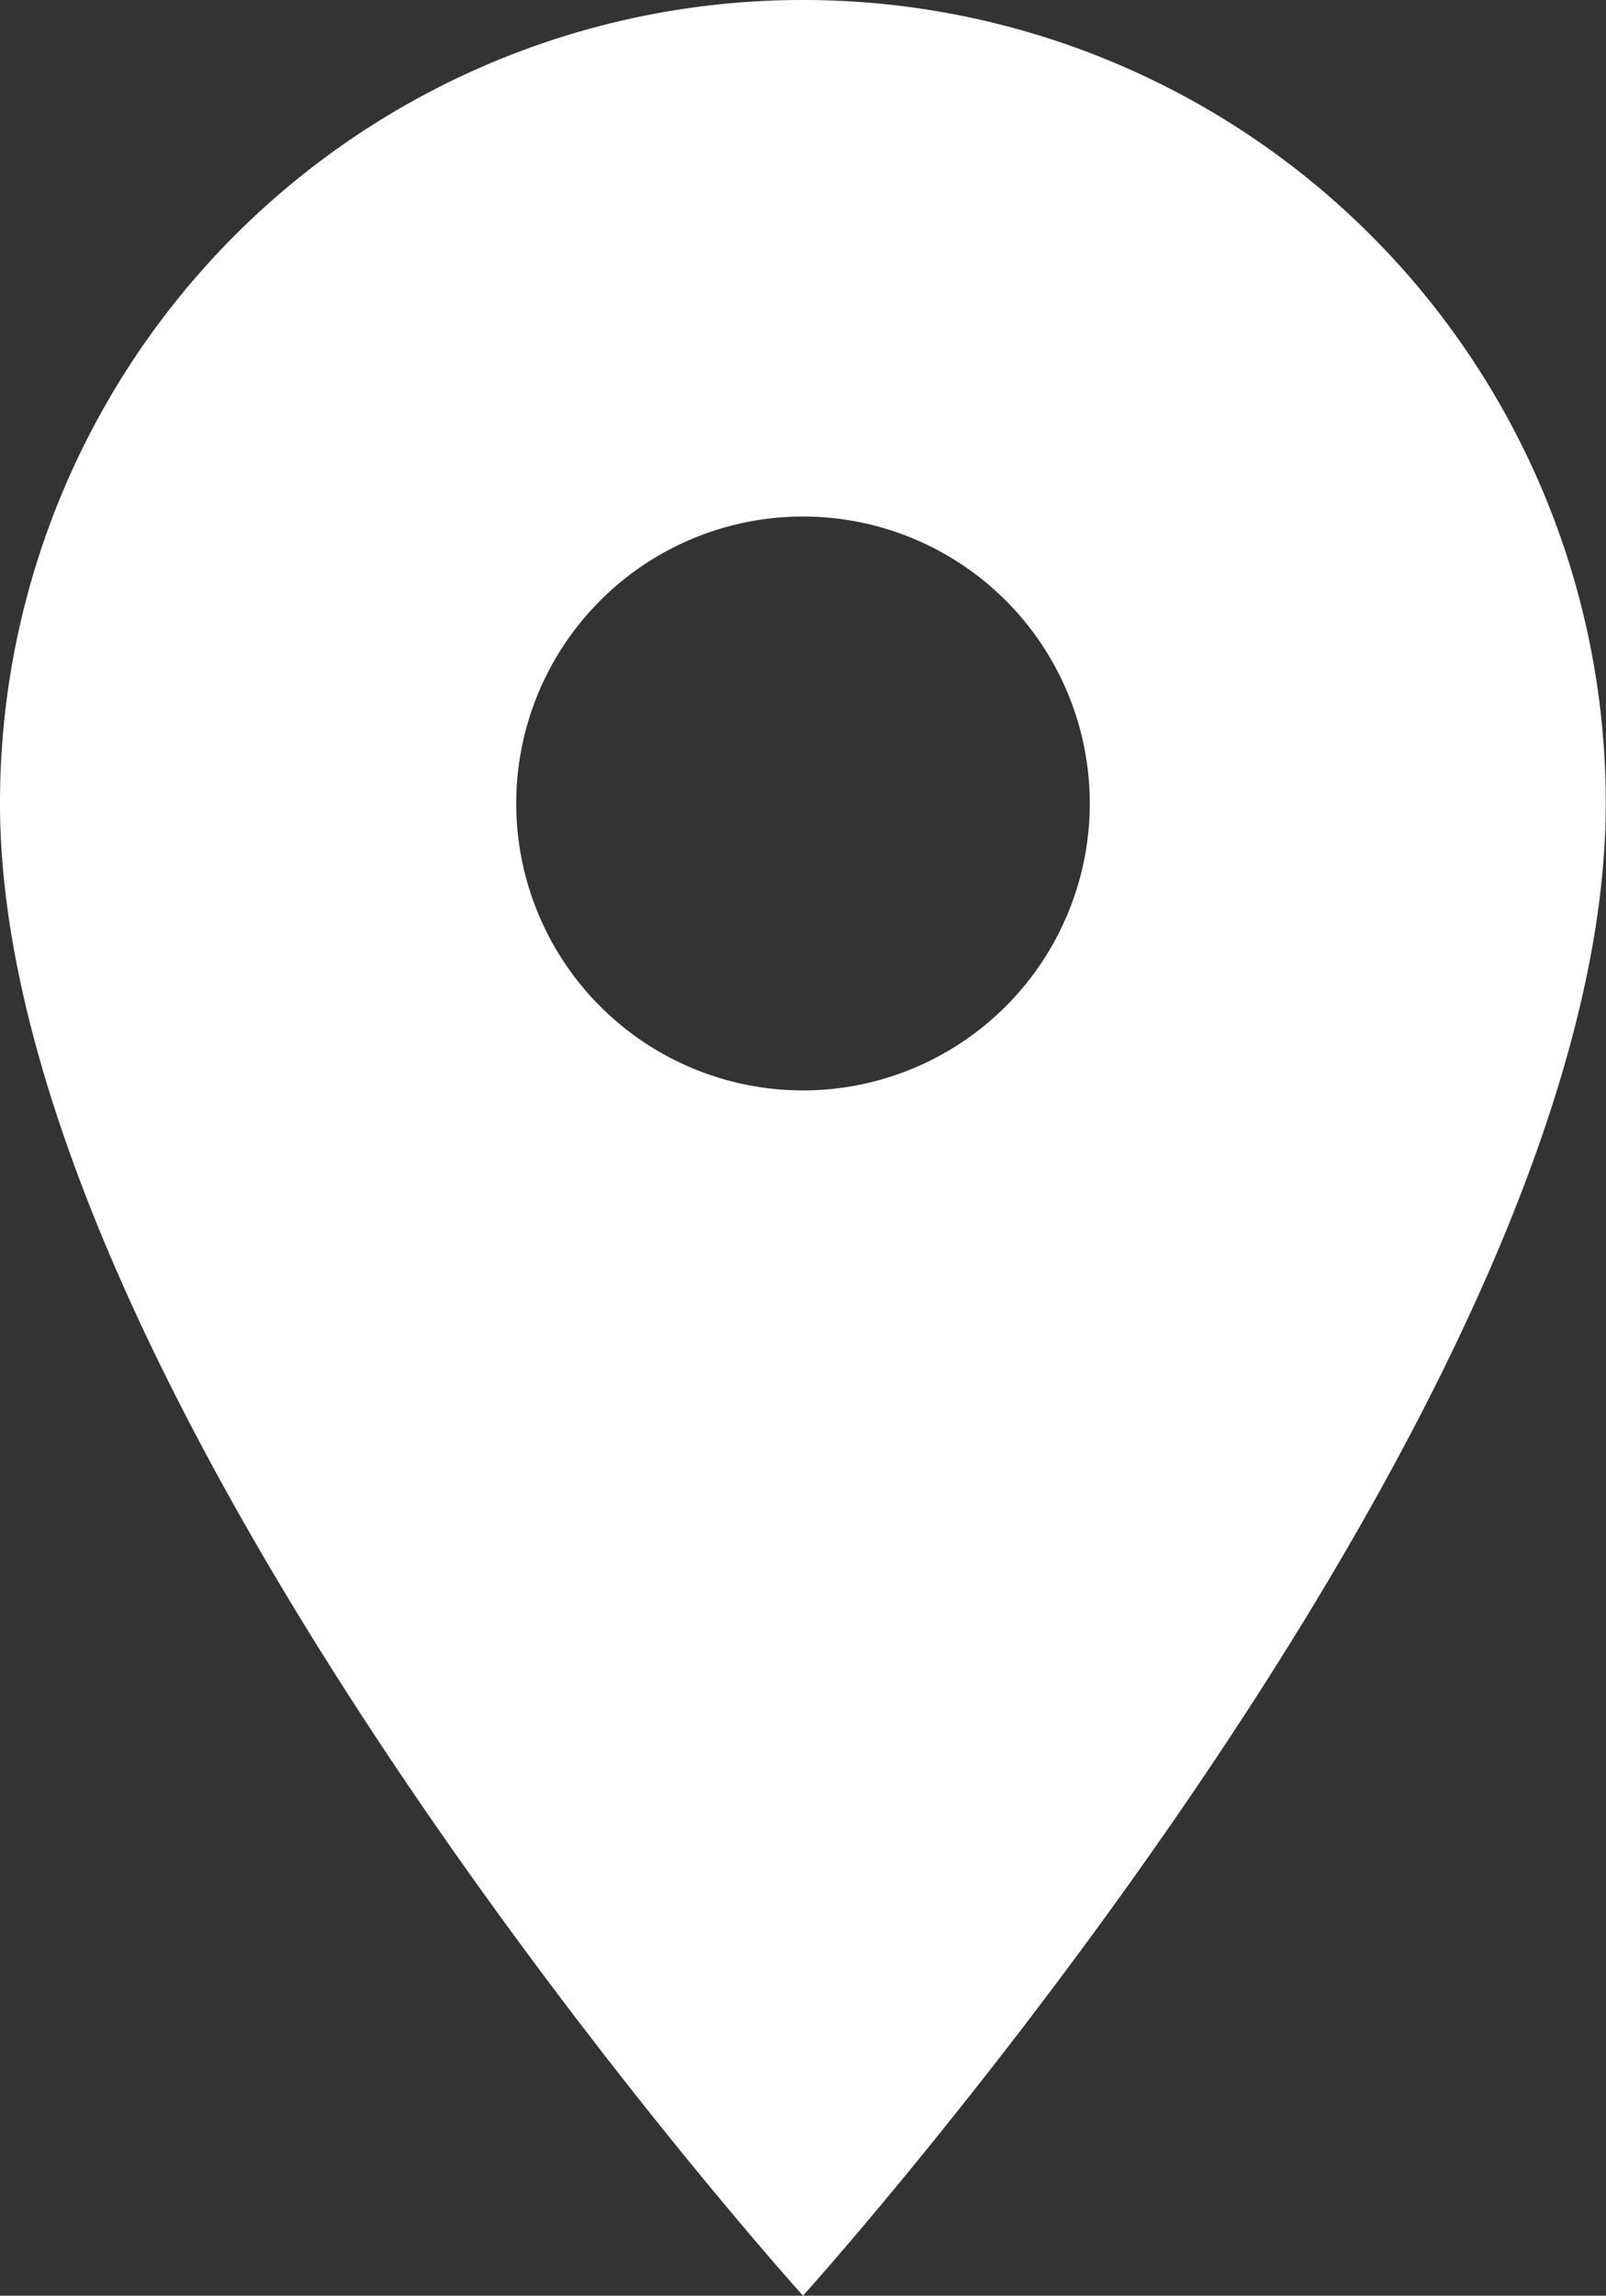
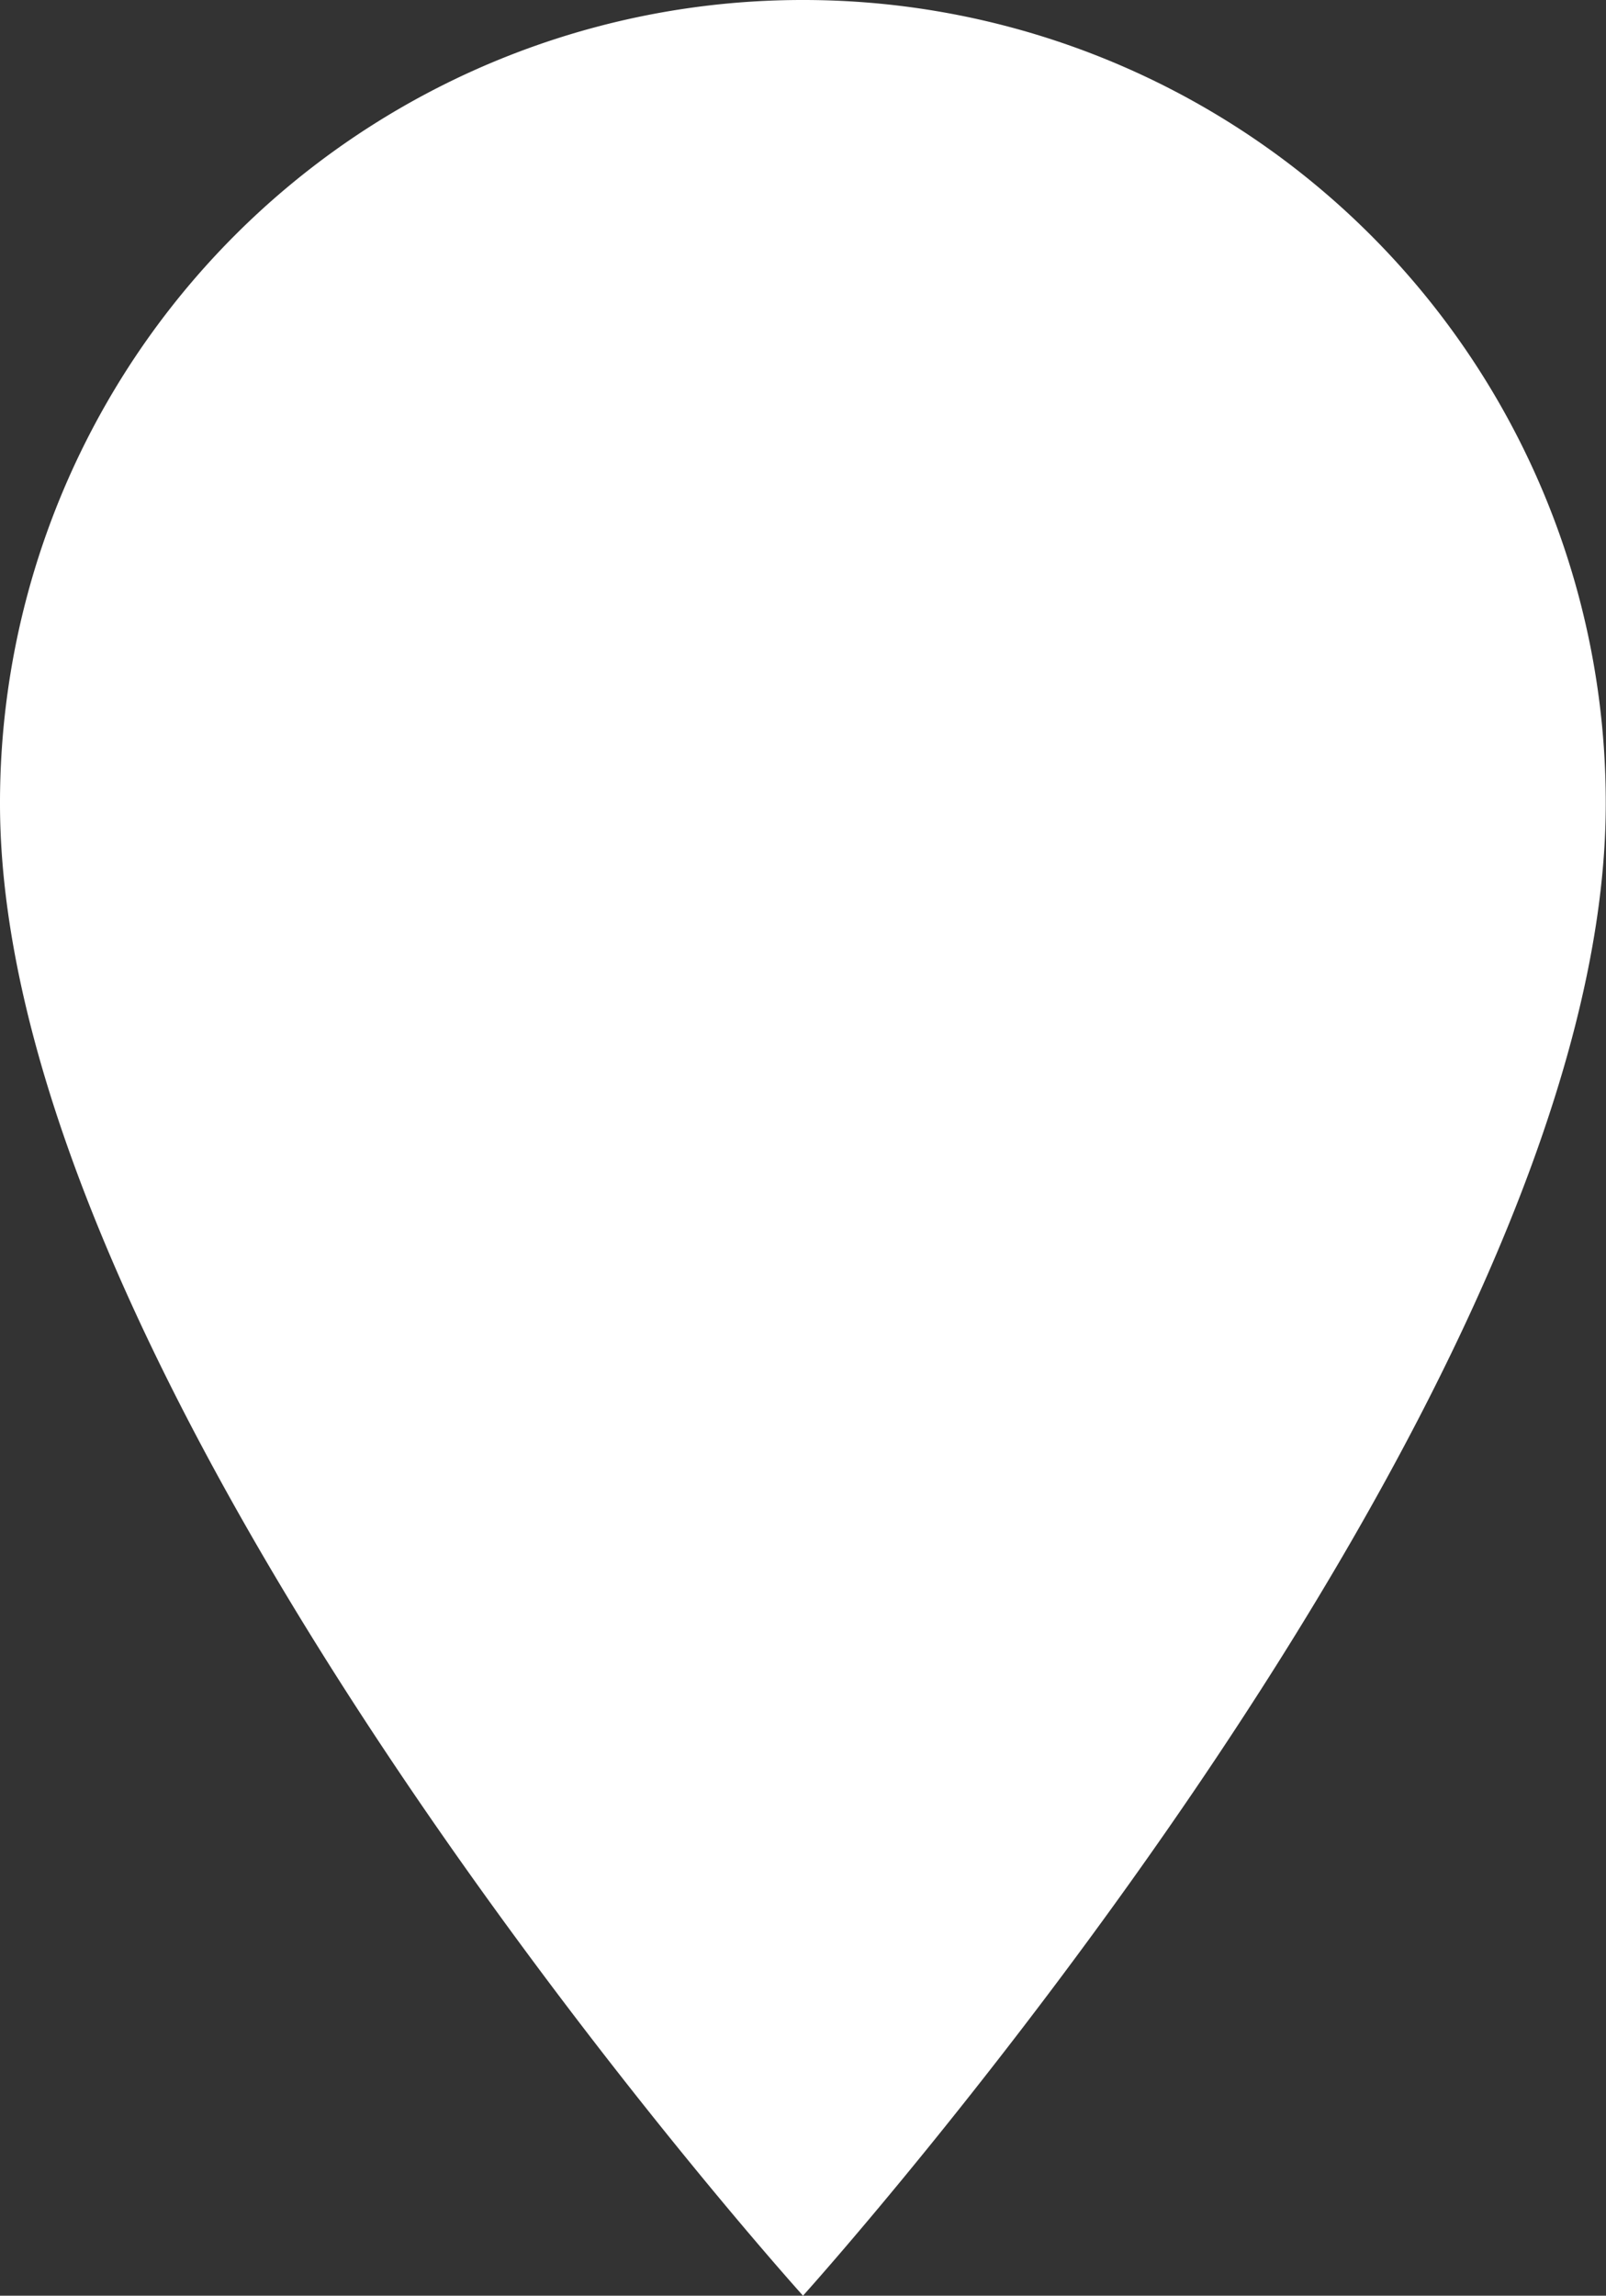
<svg xmlns="http://www.w3.org/2000/svg" width="13.502" height="19.289" viewBox="0 0 13.502 19.289">
  <rect x="0" y="0" width="13.502" height="19.289" fill="#333333" stroke="none" />
-   <path id="Icon_material-location-on" data-name="Icon material-location-on" d="M14.251,3A6.746,6.746,0,0,0,7.5,9.751c0,5.063,6.751,12.538,6.751,12.538S21,14.815,21,9.751A6.746,6.746,0,0,0,14.251,3Zm0,9.162a2.411,2.411,0,1,1,2.411-2.411A2.412,2.412,0,0,1,14.251,12.162Z" transform="translate(-7.5 -3)" fill="#fff" />
+   <path id="Icon_material-location-on" data-name="Icon material-location-on" d="M14.251,3A6.746,6.746,0,0,0,7.5,9.751c0,5.063,6.751,12.538,6.751,12.538S21,14.815,21,9.751A6.746,6.746,0,0,0,14.251,3Zm0,9.162A2.412,2.412,0,0,1,14.251,12.162Z" transform="translate(-7.5 -3)" fill="#fff" />
</svg>